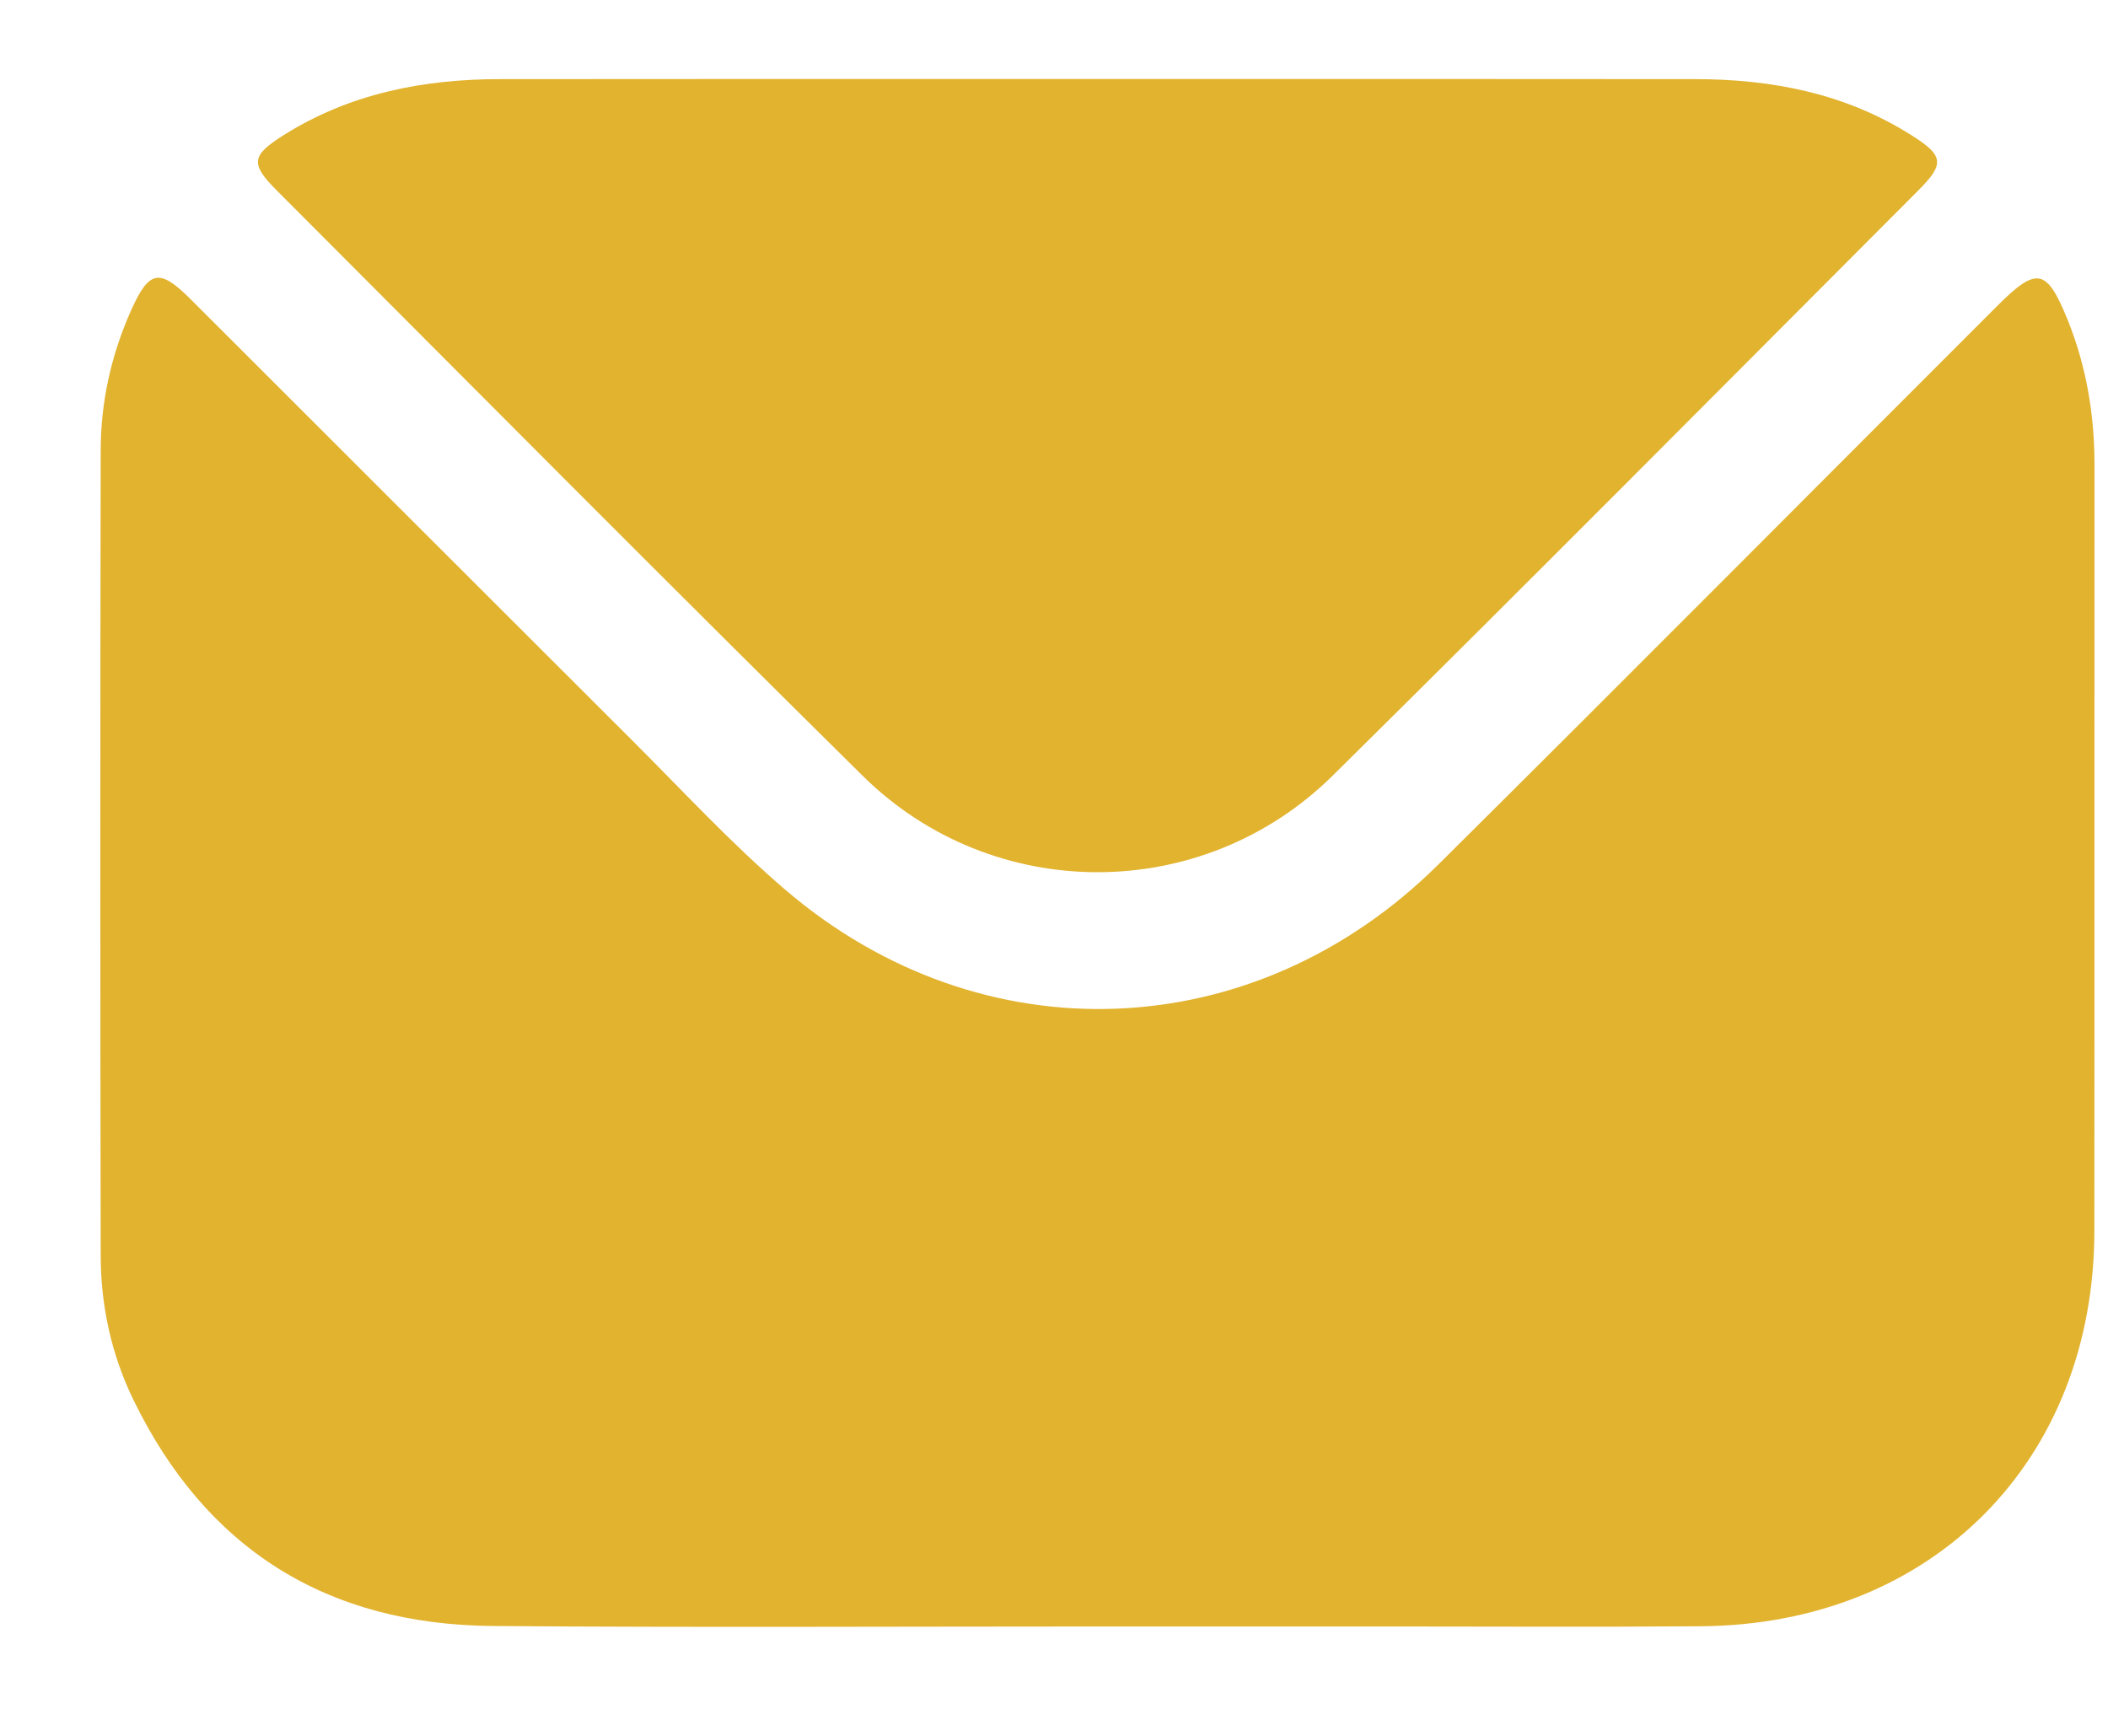
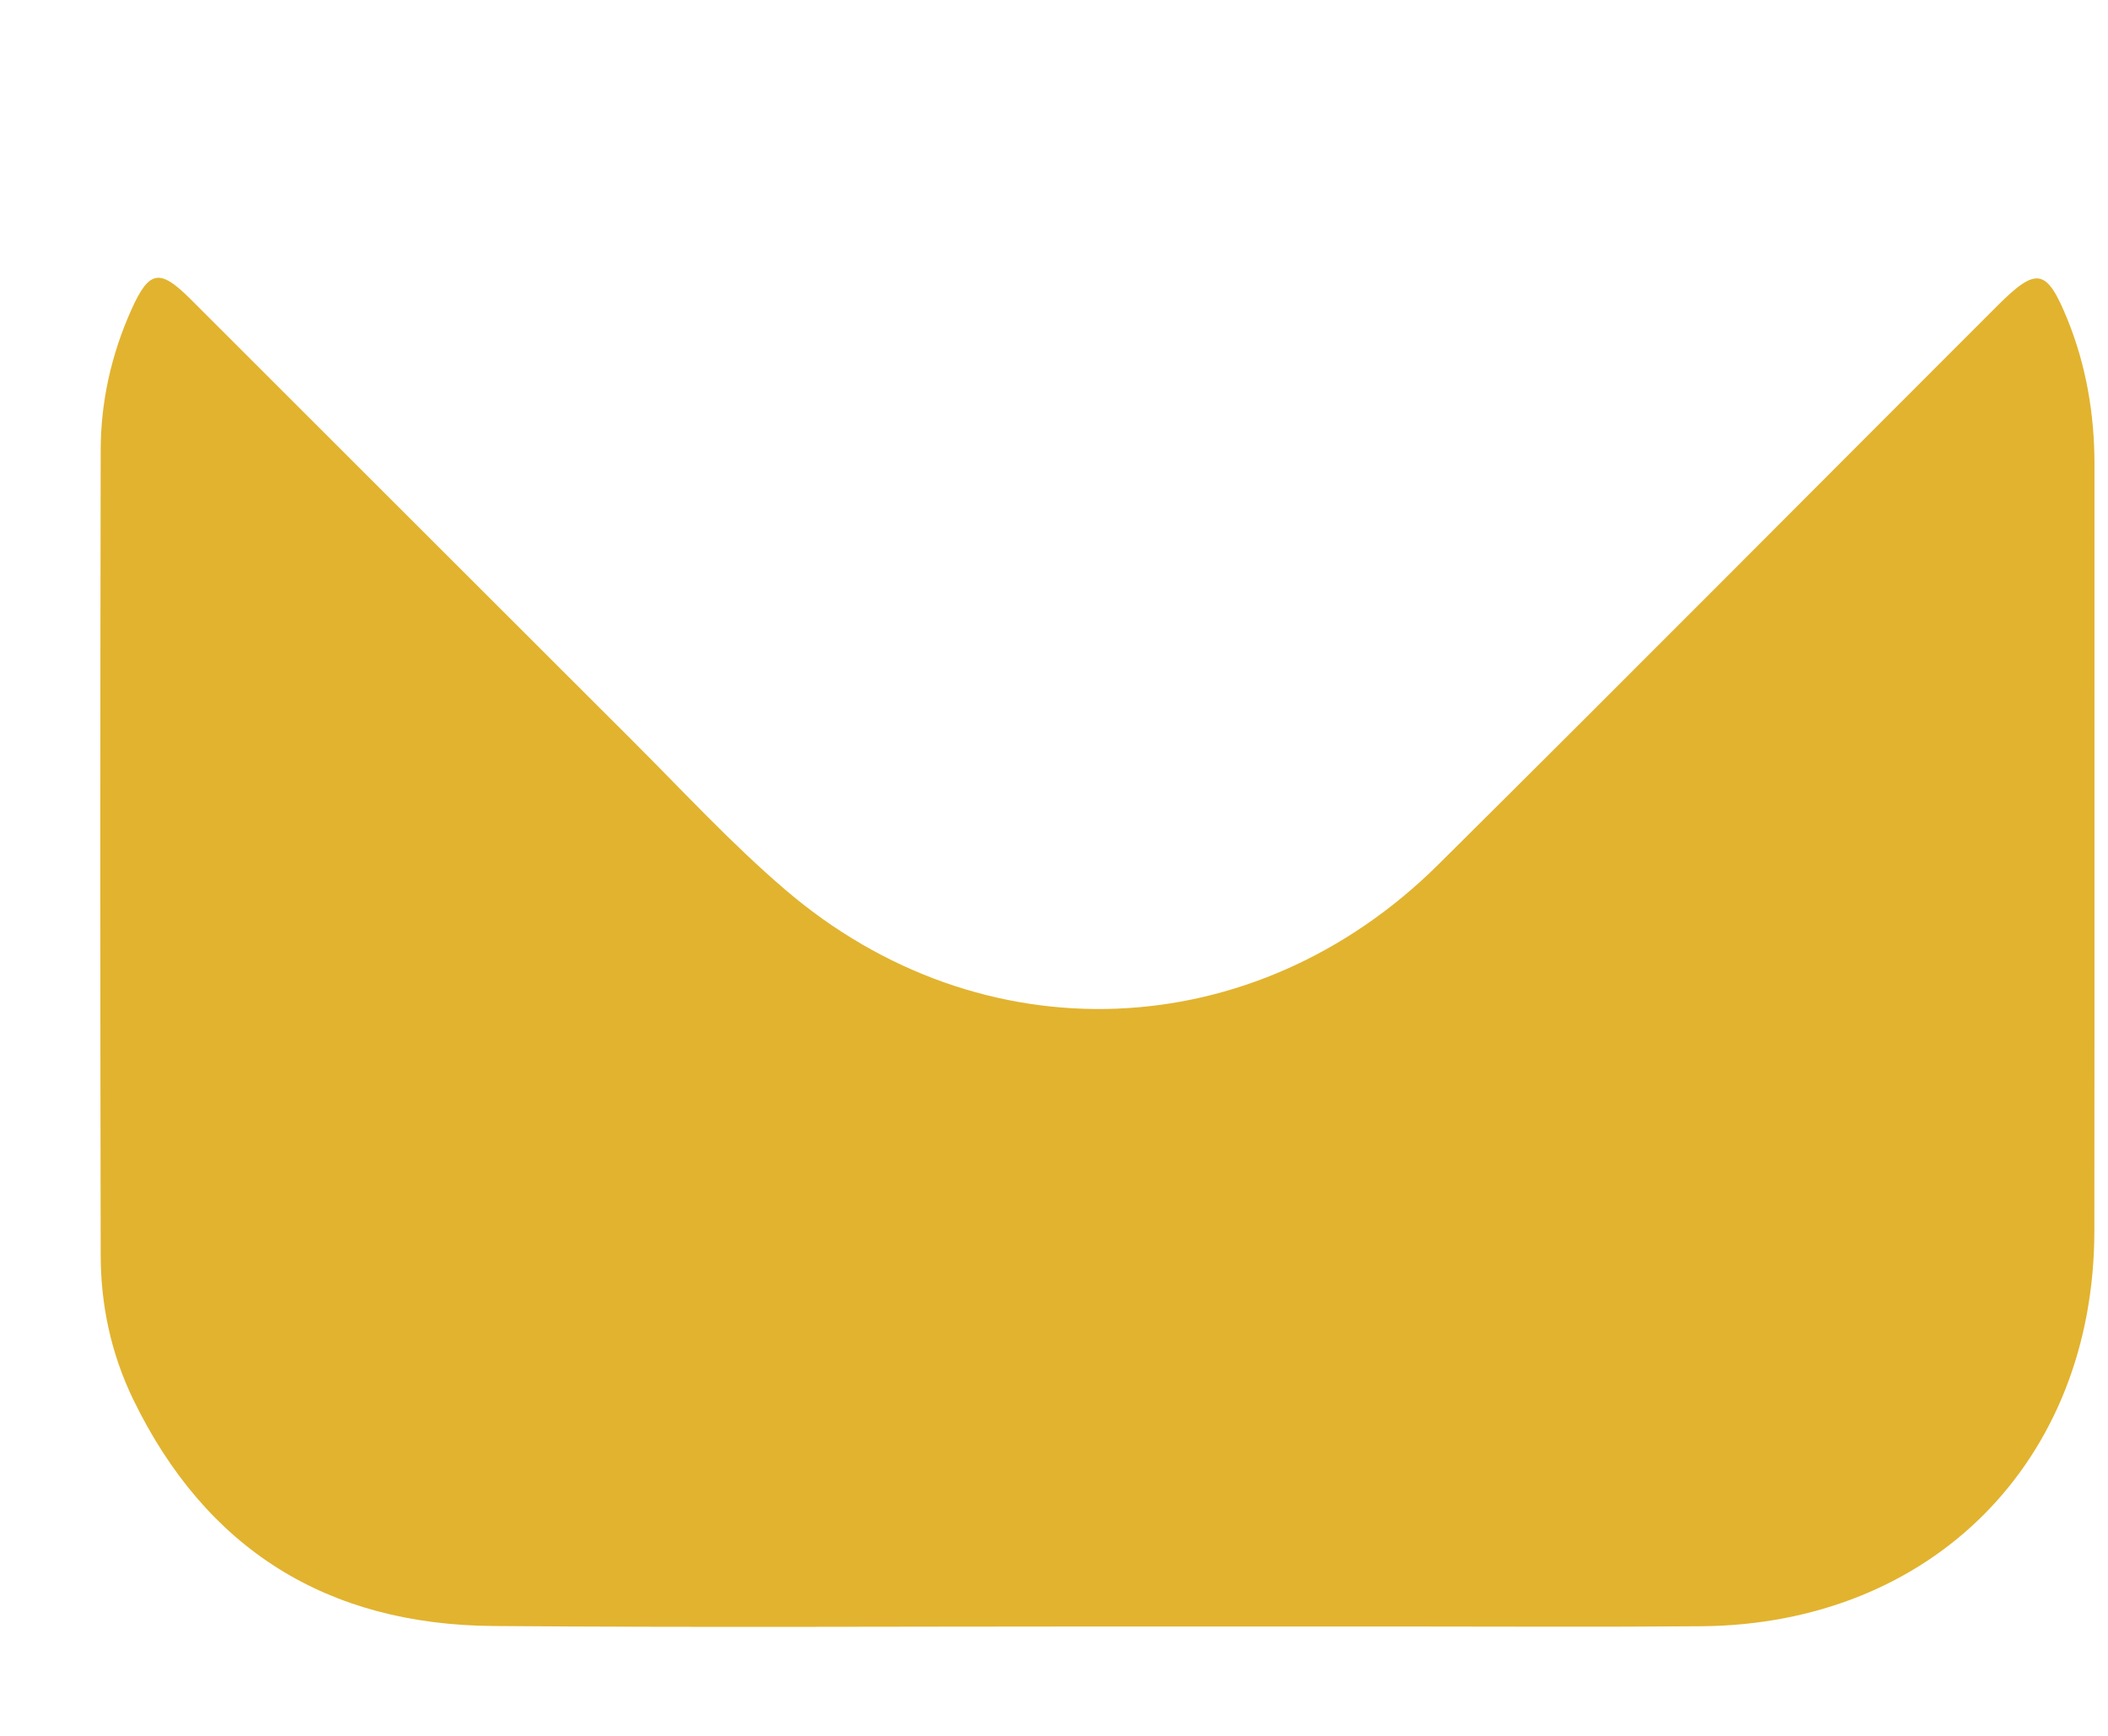
<svg xmlns="http://www.w3.org/2000/svg" width="17" height="14" viewBox="0 0 17 14" fill="none">
  <path d="M8.85 13.118C7.226 13.118 5.602 13.127 3.978 13.114C2.638 13.104 1.658 12.495 1.071 11.28C0.896 10.916 0.812 10.525 0.812 10.121C0.808 7.959 0.808 5.797 0.812 3.635C0.812 3.241 0.897 2.862 1.058 2.501C1.202 2.18 1.286 2.163 1.533 2.409C2.722 3.596 3.909 4.785 5.098 5.971C5.505 6.377 5.897 6.803 6.333 7.176C7.917 8.532 10.114 8.445 11.597 6.975C13.106 5.478 14.603 3.97 16.106 2.468C16.426 2.148 16.505 2.163 16.674 2.578C16.825 2.952 16.891 3.343 16.891 3.746C16.89 5.806 16.892 7.866 16.89 9.926C16.889 11.783 15.581 13.1 13.722 13.116C12.905 13.123 12.089 13.118 11.272 13.118C10.465 13.118 9.658 13.118 8.85 13.118Z" fill="#E2B32F" />
-   <path d="M8.85 0.637C10.455 0.637 12.059 0.636 13.664 0.638C14.287 0.638 14.882 0.752 15.417 1.092C15.675 1.255 15.685 1.321 15.47 1.536C13.898 3.111 12.33 4.692 10.747 6.256C9.696 7.294 8.006 7.294 6.956 6.256C5.372 4.691 3.804 3.111 2.232 1.536C2.017 1.321 2.027 1.255 2.284 1.092C2.819 0.754 3.414 0.638 4.037 0.638C5.641 0.636 7.246 0.637 8.85 0.637Z" fill="#E2B32F" />
</svg>